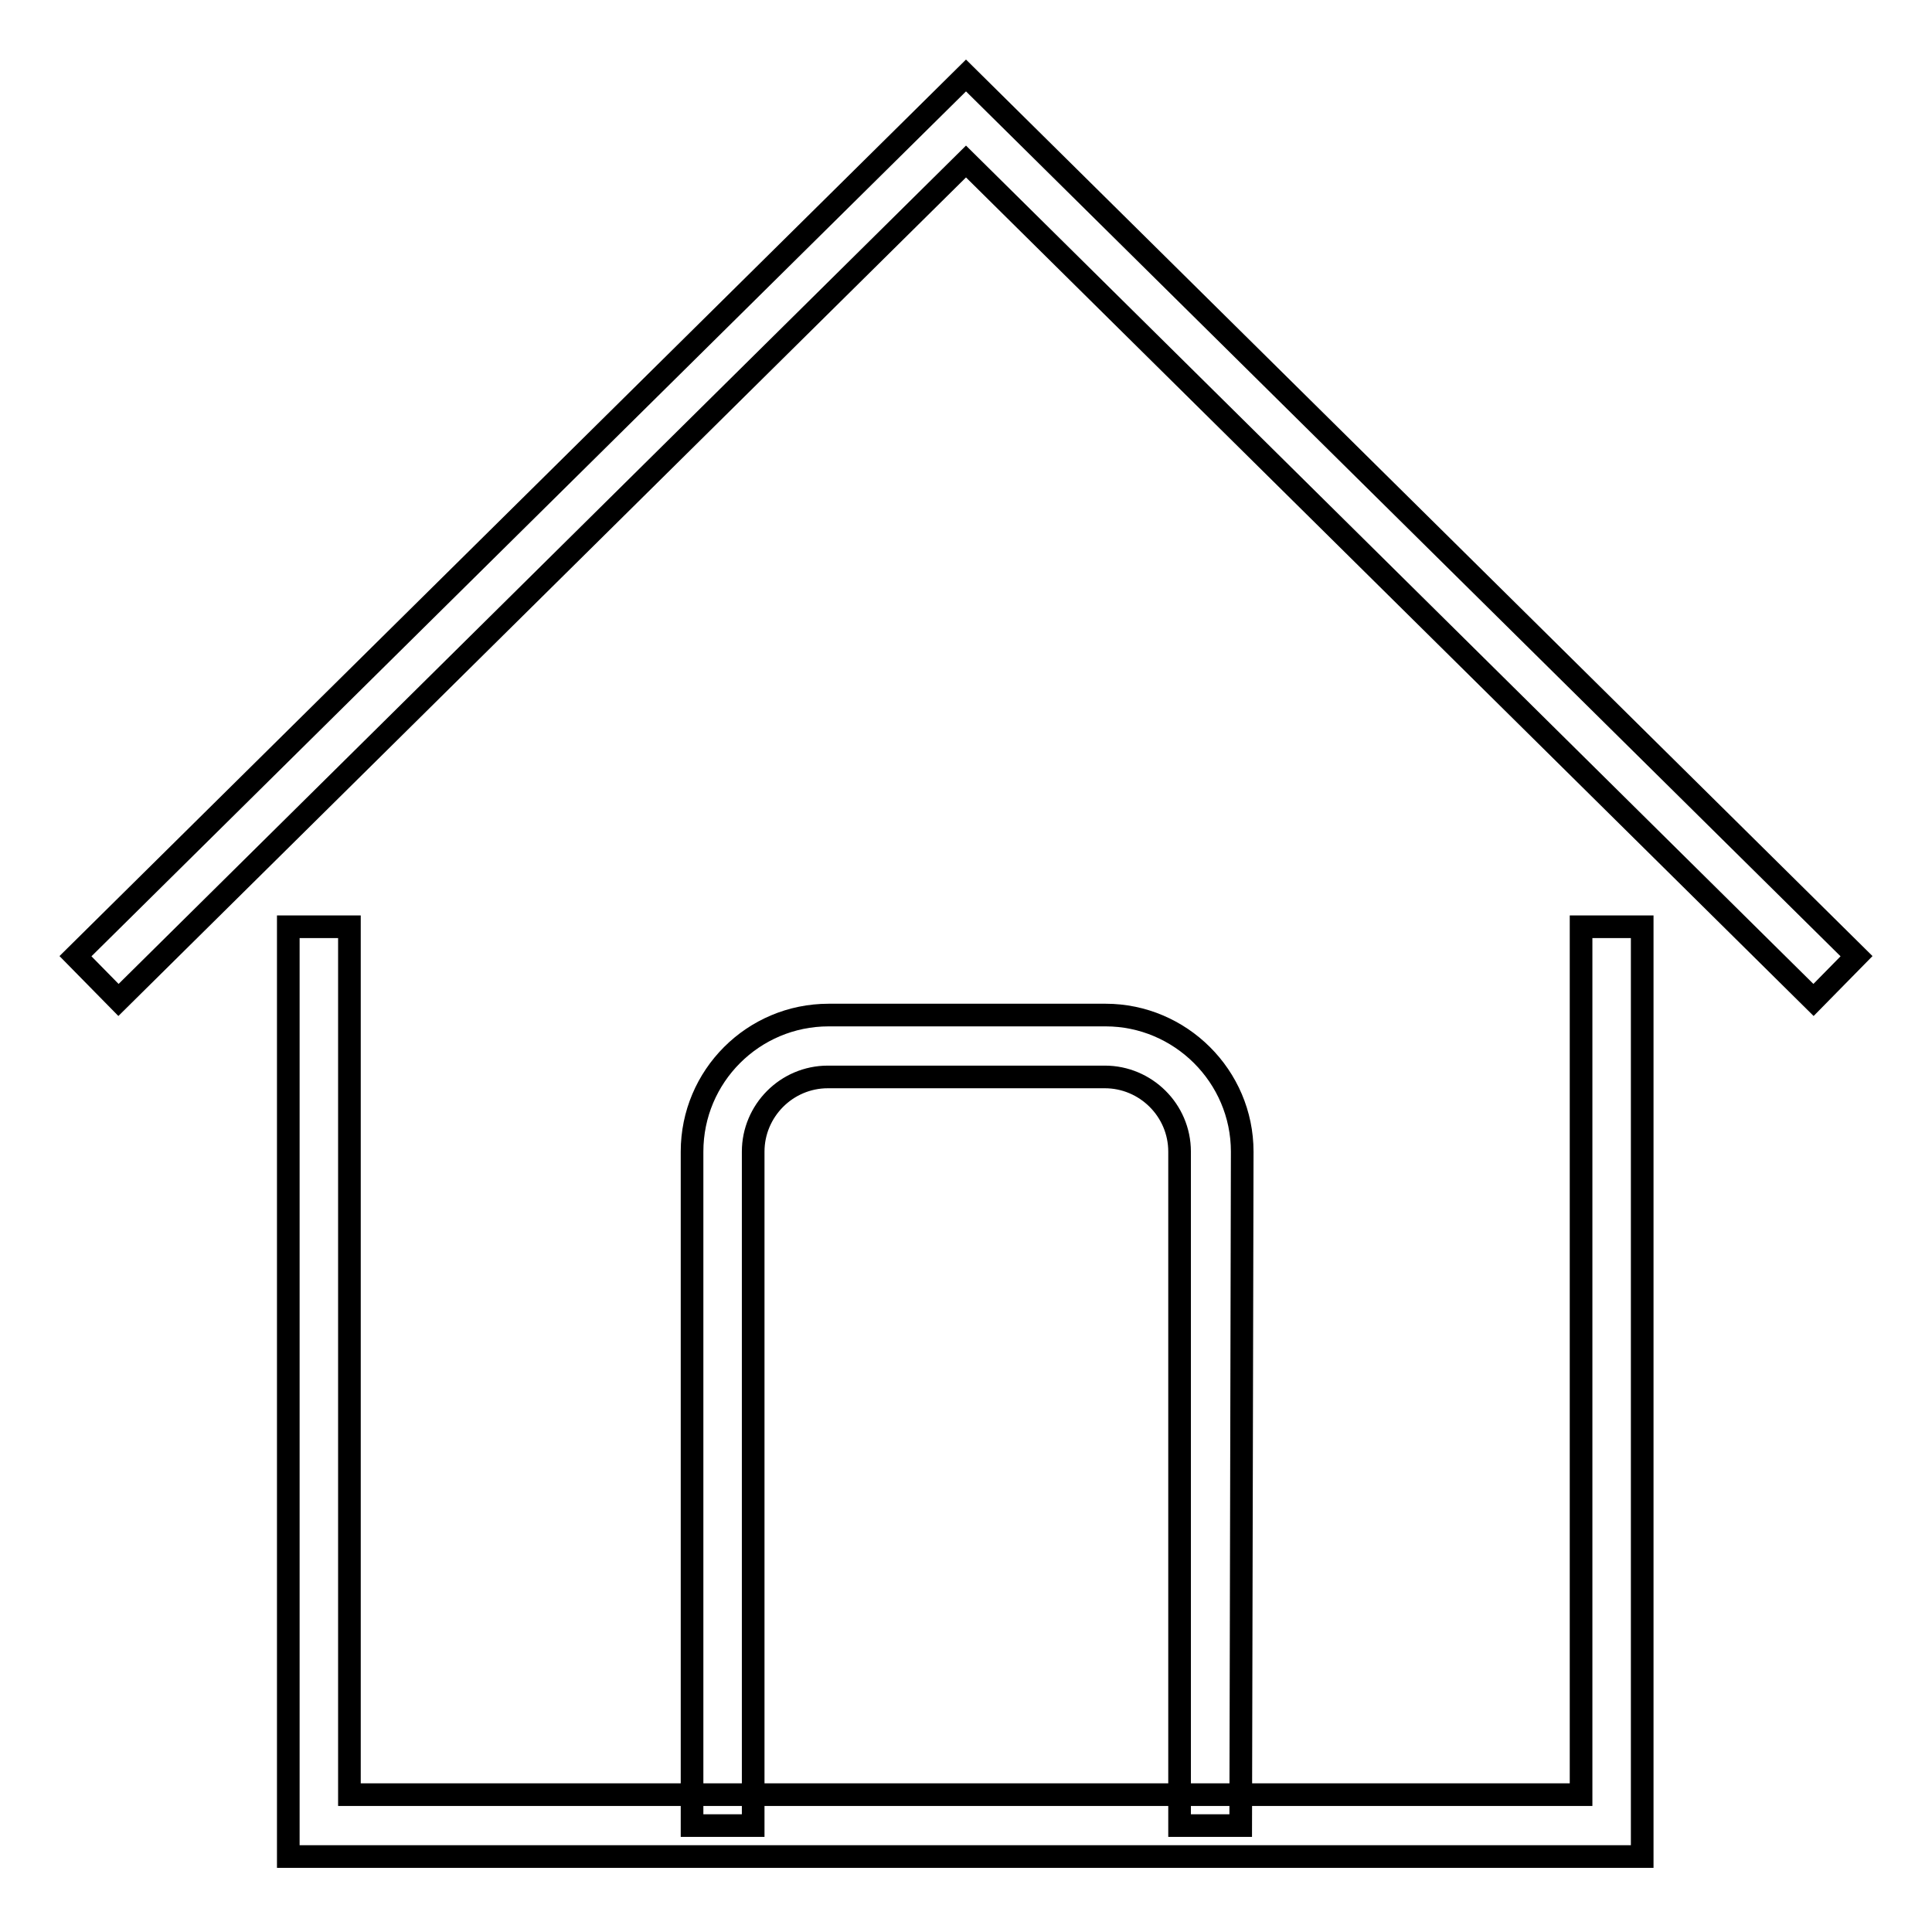
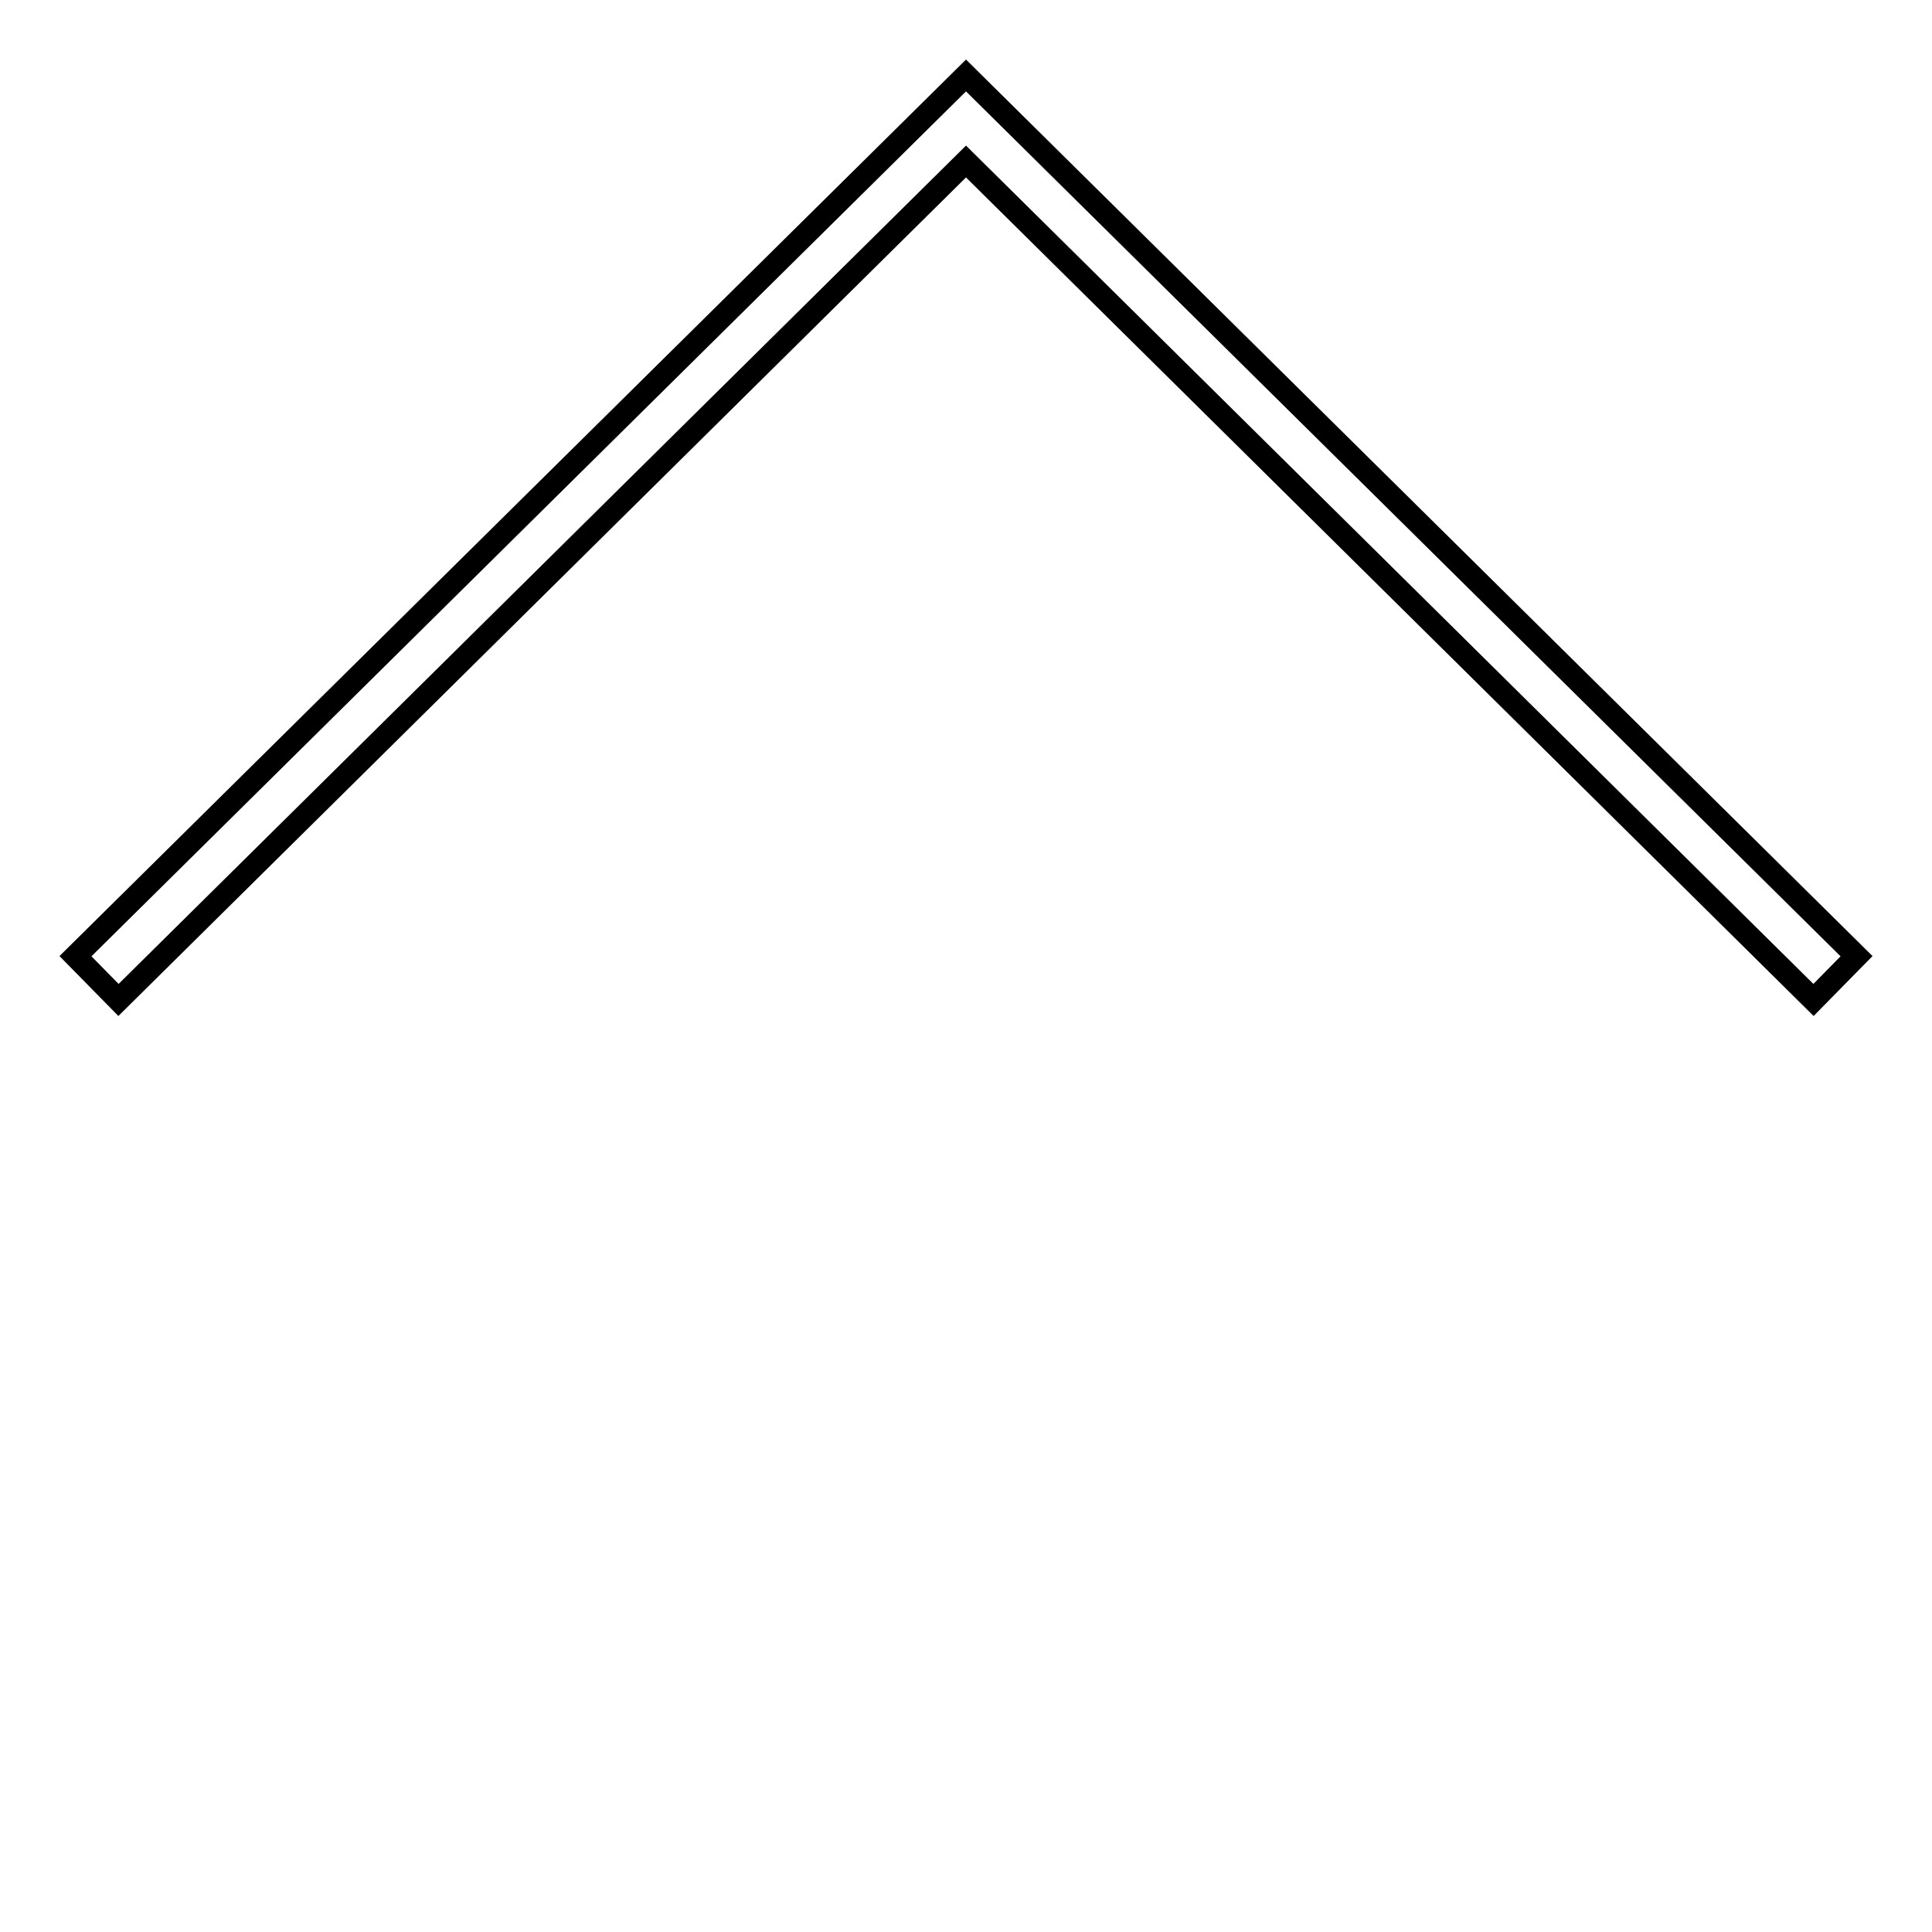
<svg xmlns="http://www.w3.org/2000/svg" version="1.1" x="0px" y="0px" viewBox="0 0 256 256" enable-background="new 0 0 256 256" xml:space="preserve">
  <g>
    <g>
-       <path stroke-width="3" fill-opacity="0" stroke="#000000" d="M217.8,246H38.2V122.8h8.1v115h163.2v-115h8.1V246L217.8,246z" />
      <path stroke-width="3" fill-opacity="0" stroke="#000000" d="M15.7,132.5l-5.7-5.8L128,10l118,116.7l-5.7,5.8L128,21.4L15.7,132.5z" />
-       <path stroke-width="3" fill-opacity="0" stroke="#000000" d="M164.4,241.9h-8.1v-89.3c0-5.5-4.5-9.9-9.9-9.9h-36.7c-5.5,0-9.9,4.5-9.9,9.9v89.3h-8.1v-89.3c0-10,8.1-18.1,18.1-18.1h36.7c9.9,0,18.1,8.1,18.1,18.1L164.4,241.9L164.4,241.9z" />
    </g>
  </g>
</svg>